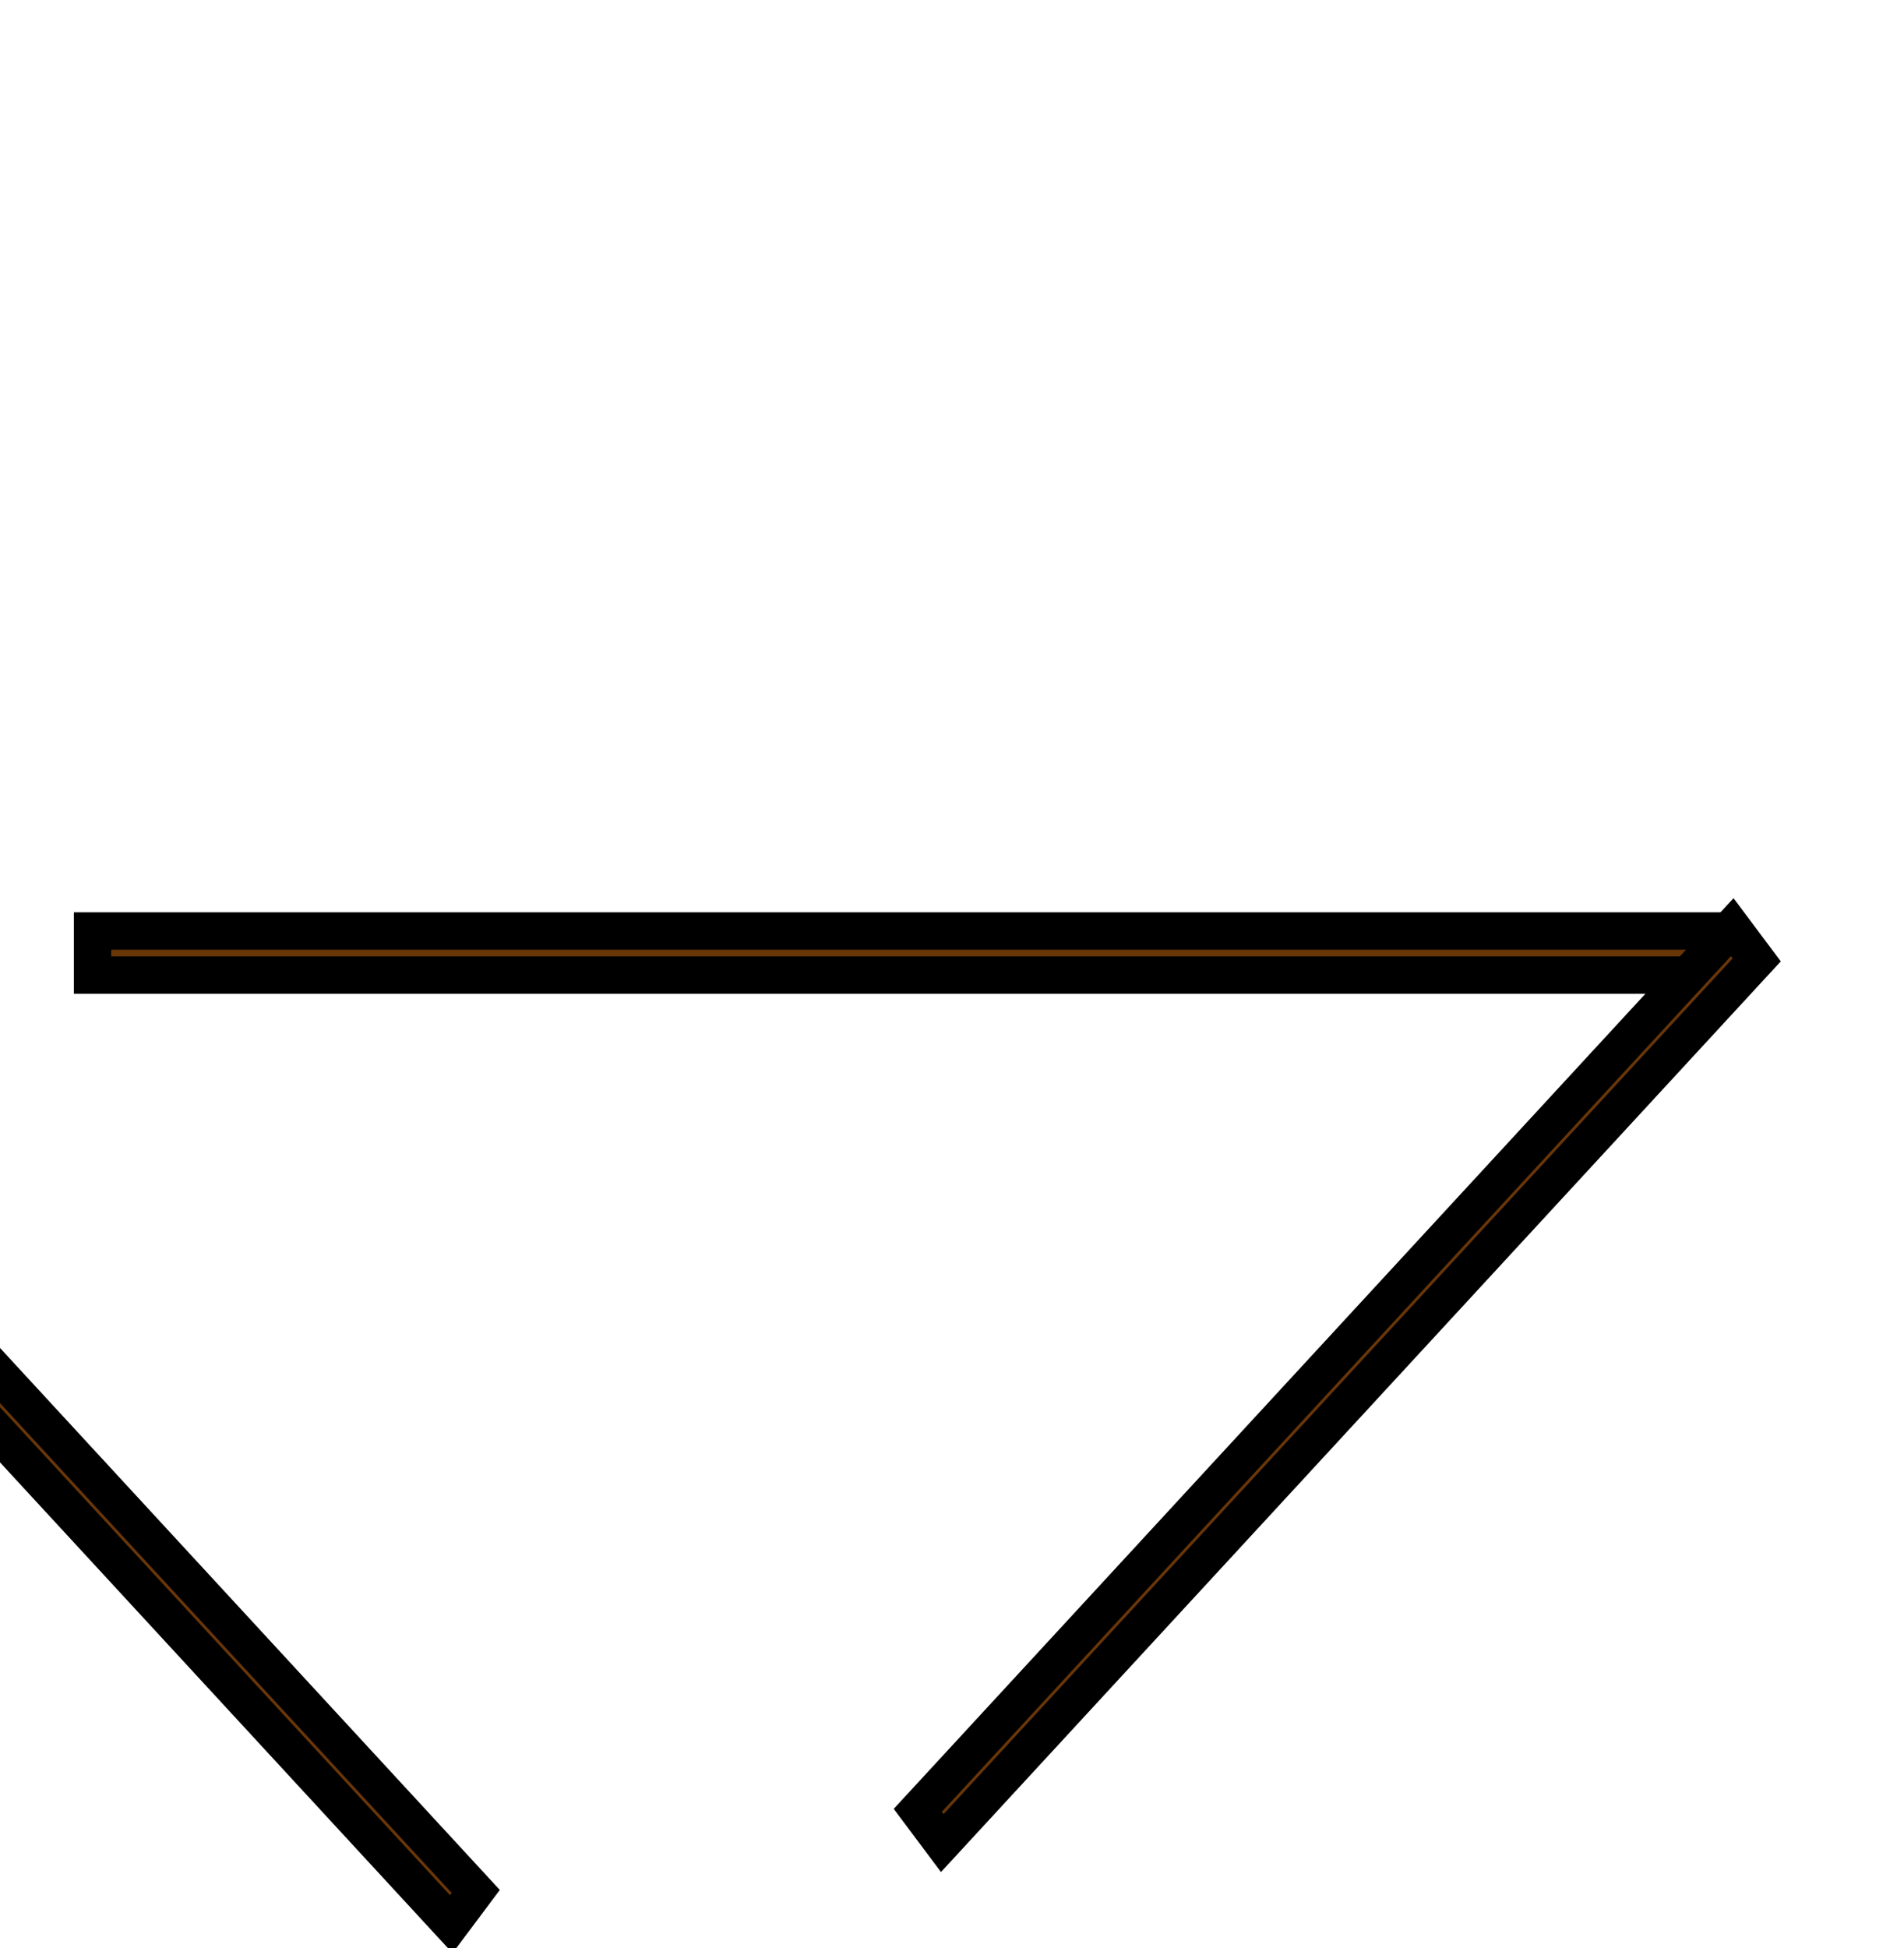
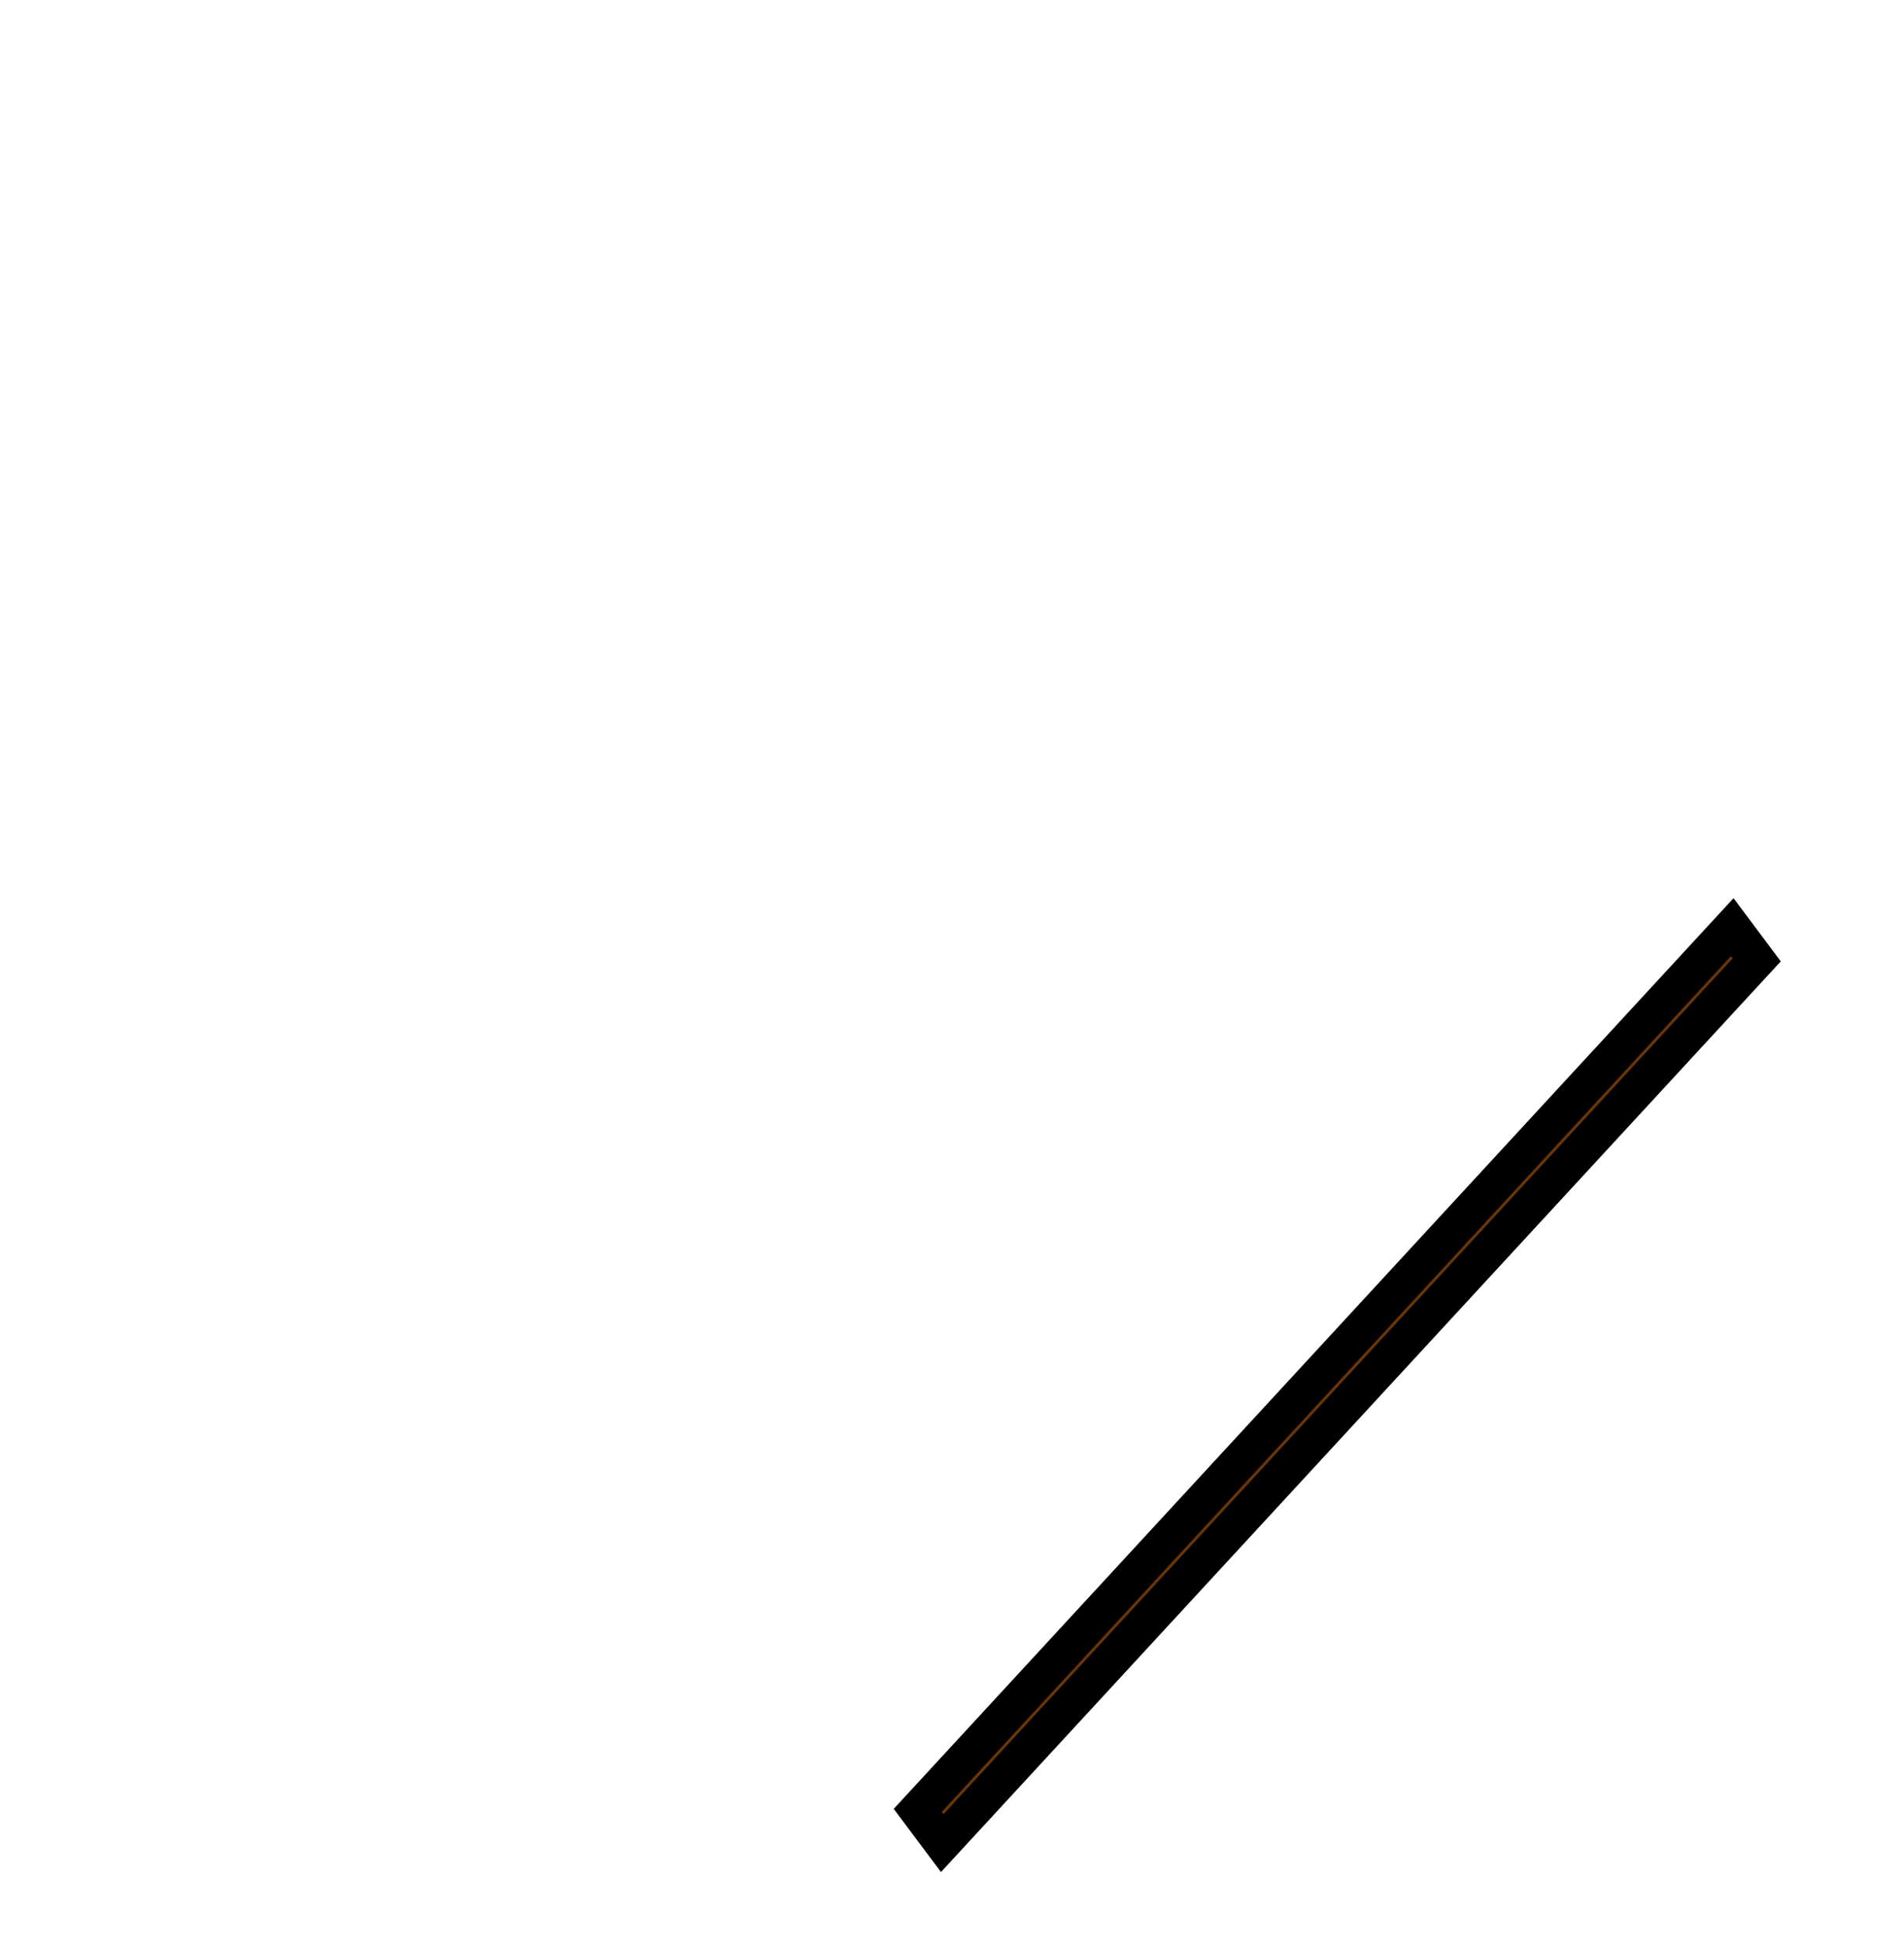
<svg xmlns="http://www.w3.org/2000/svg" viewBox="64.466 137.278 50.945 52.112">
-   <rect x="66.942" y="162.181" width="43.395" height="1.179" style="stroke: rgb(0, 0, 0); fill: rgb(105, 54, 8); transform-box: fill-box; transform-origin: 50% 50%;" />
-   <rect x="51.912" y="59.165" width="32.383" height="1.076" style="stroke: rgb(0, 0, 0); fill: rgb(105, 54, 8); transform-box: fill-box; transform-origin: 50% 50%;" transform="matrix(0.678, 0.735, -0.609, 0.814, 32.005, 91.63)" />
  <rect x="51.525" y="59.165" width="32.142" height="1.076" style="stroke: rgb(0, 0, 0); fill: rgb(105, 54, 8); transform-origin: 67.595px 59.703px;" transform="matrix(0.678, -0.735, 0.609, 0.814, 32.651, 114.626)" />
</svg>